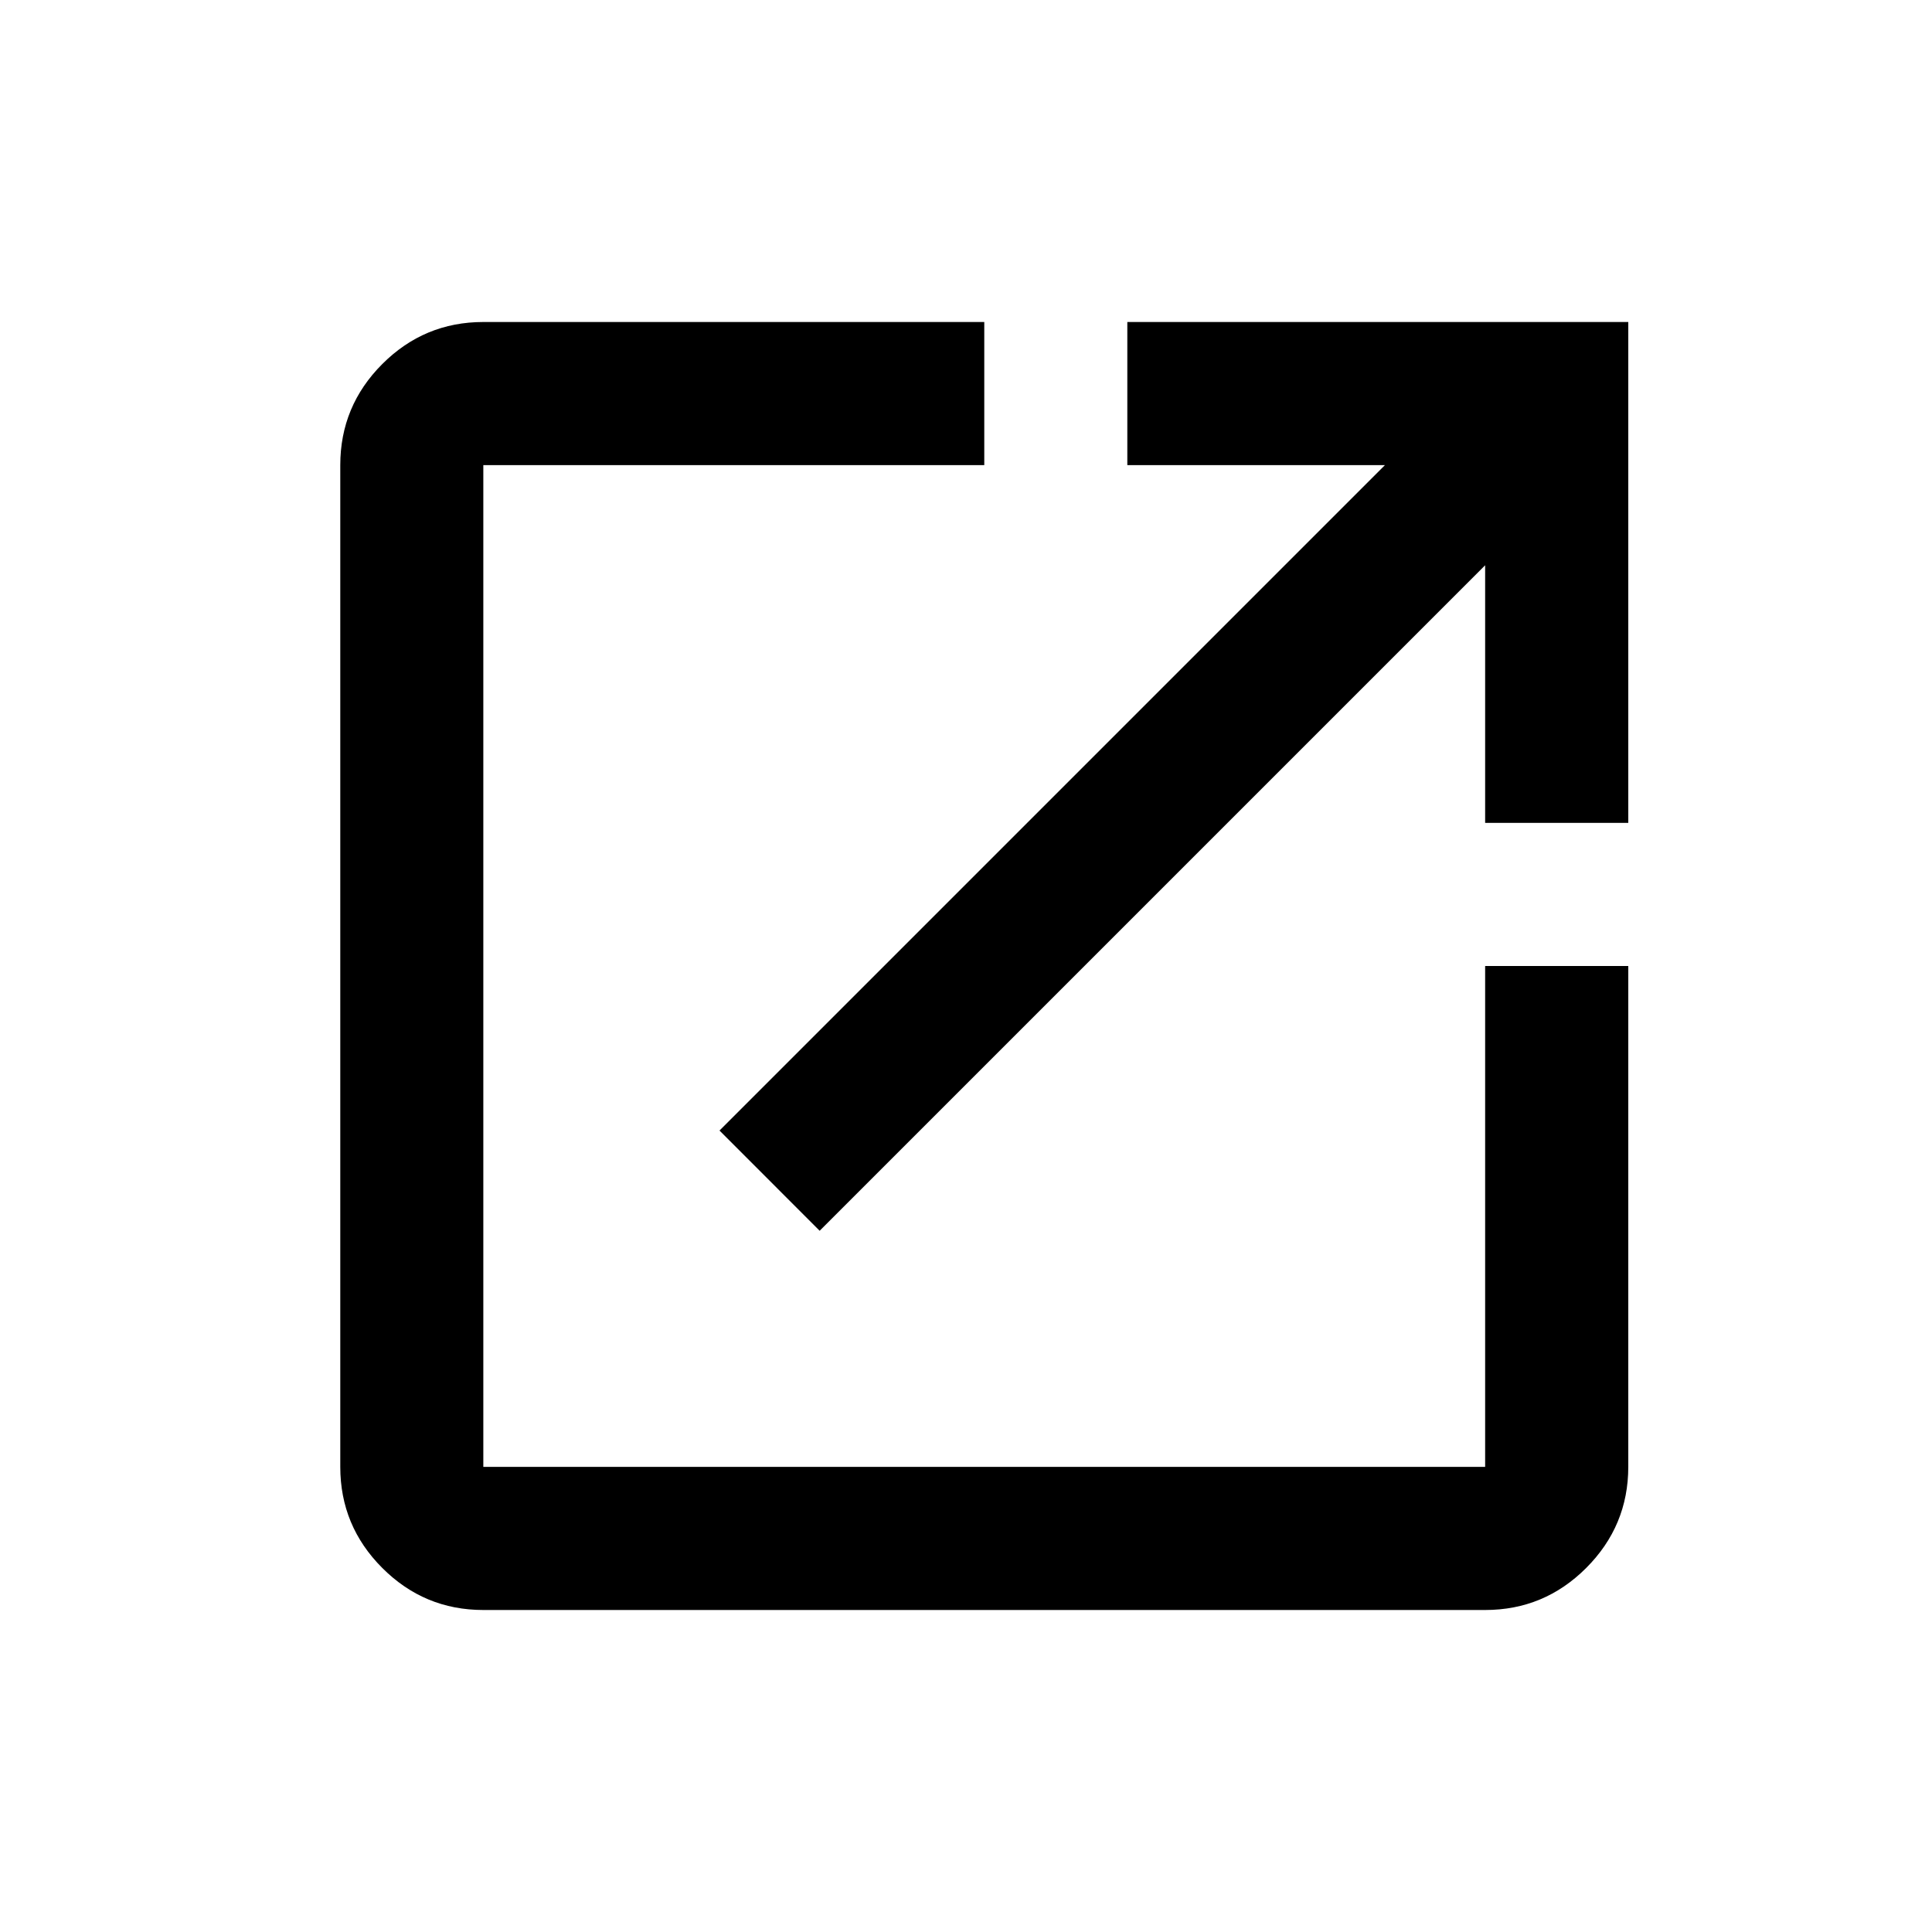
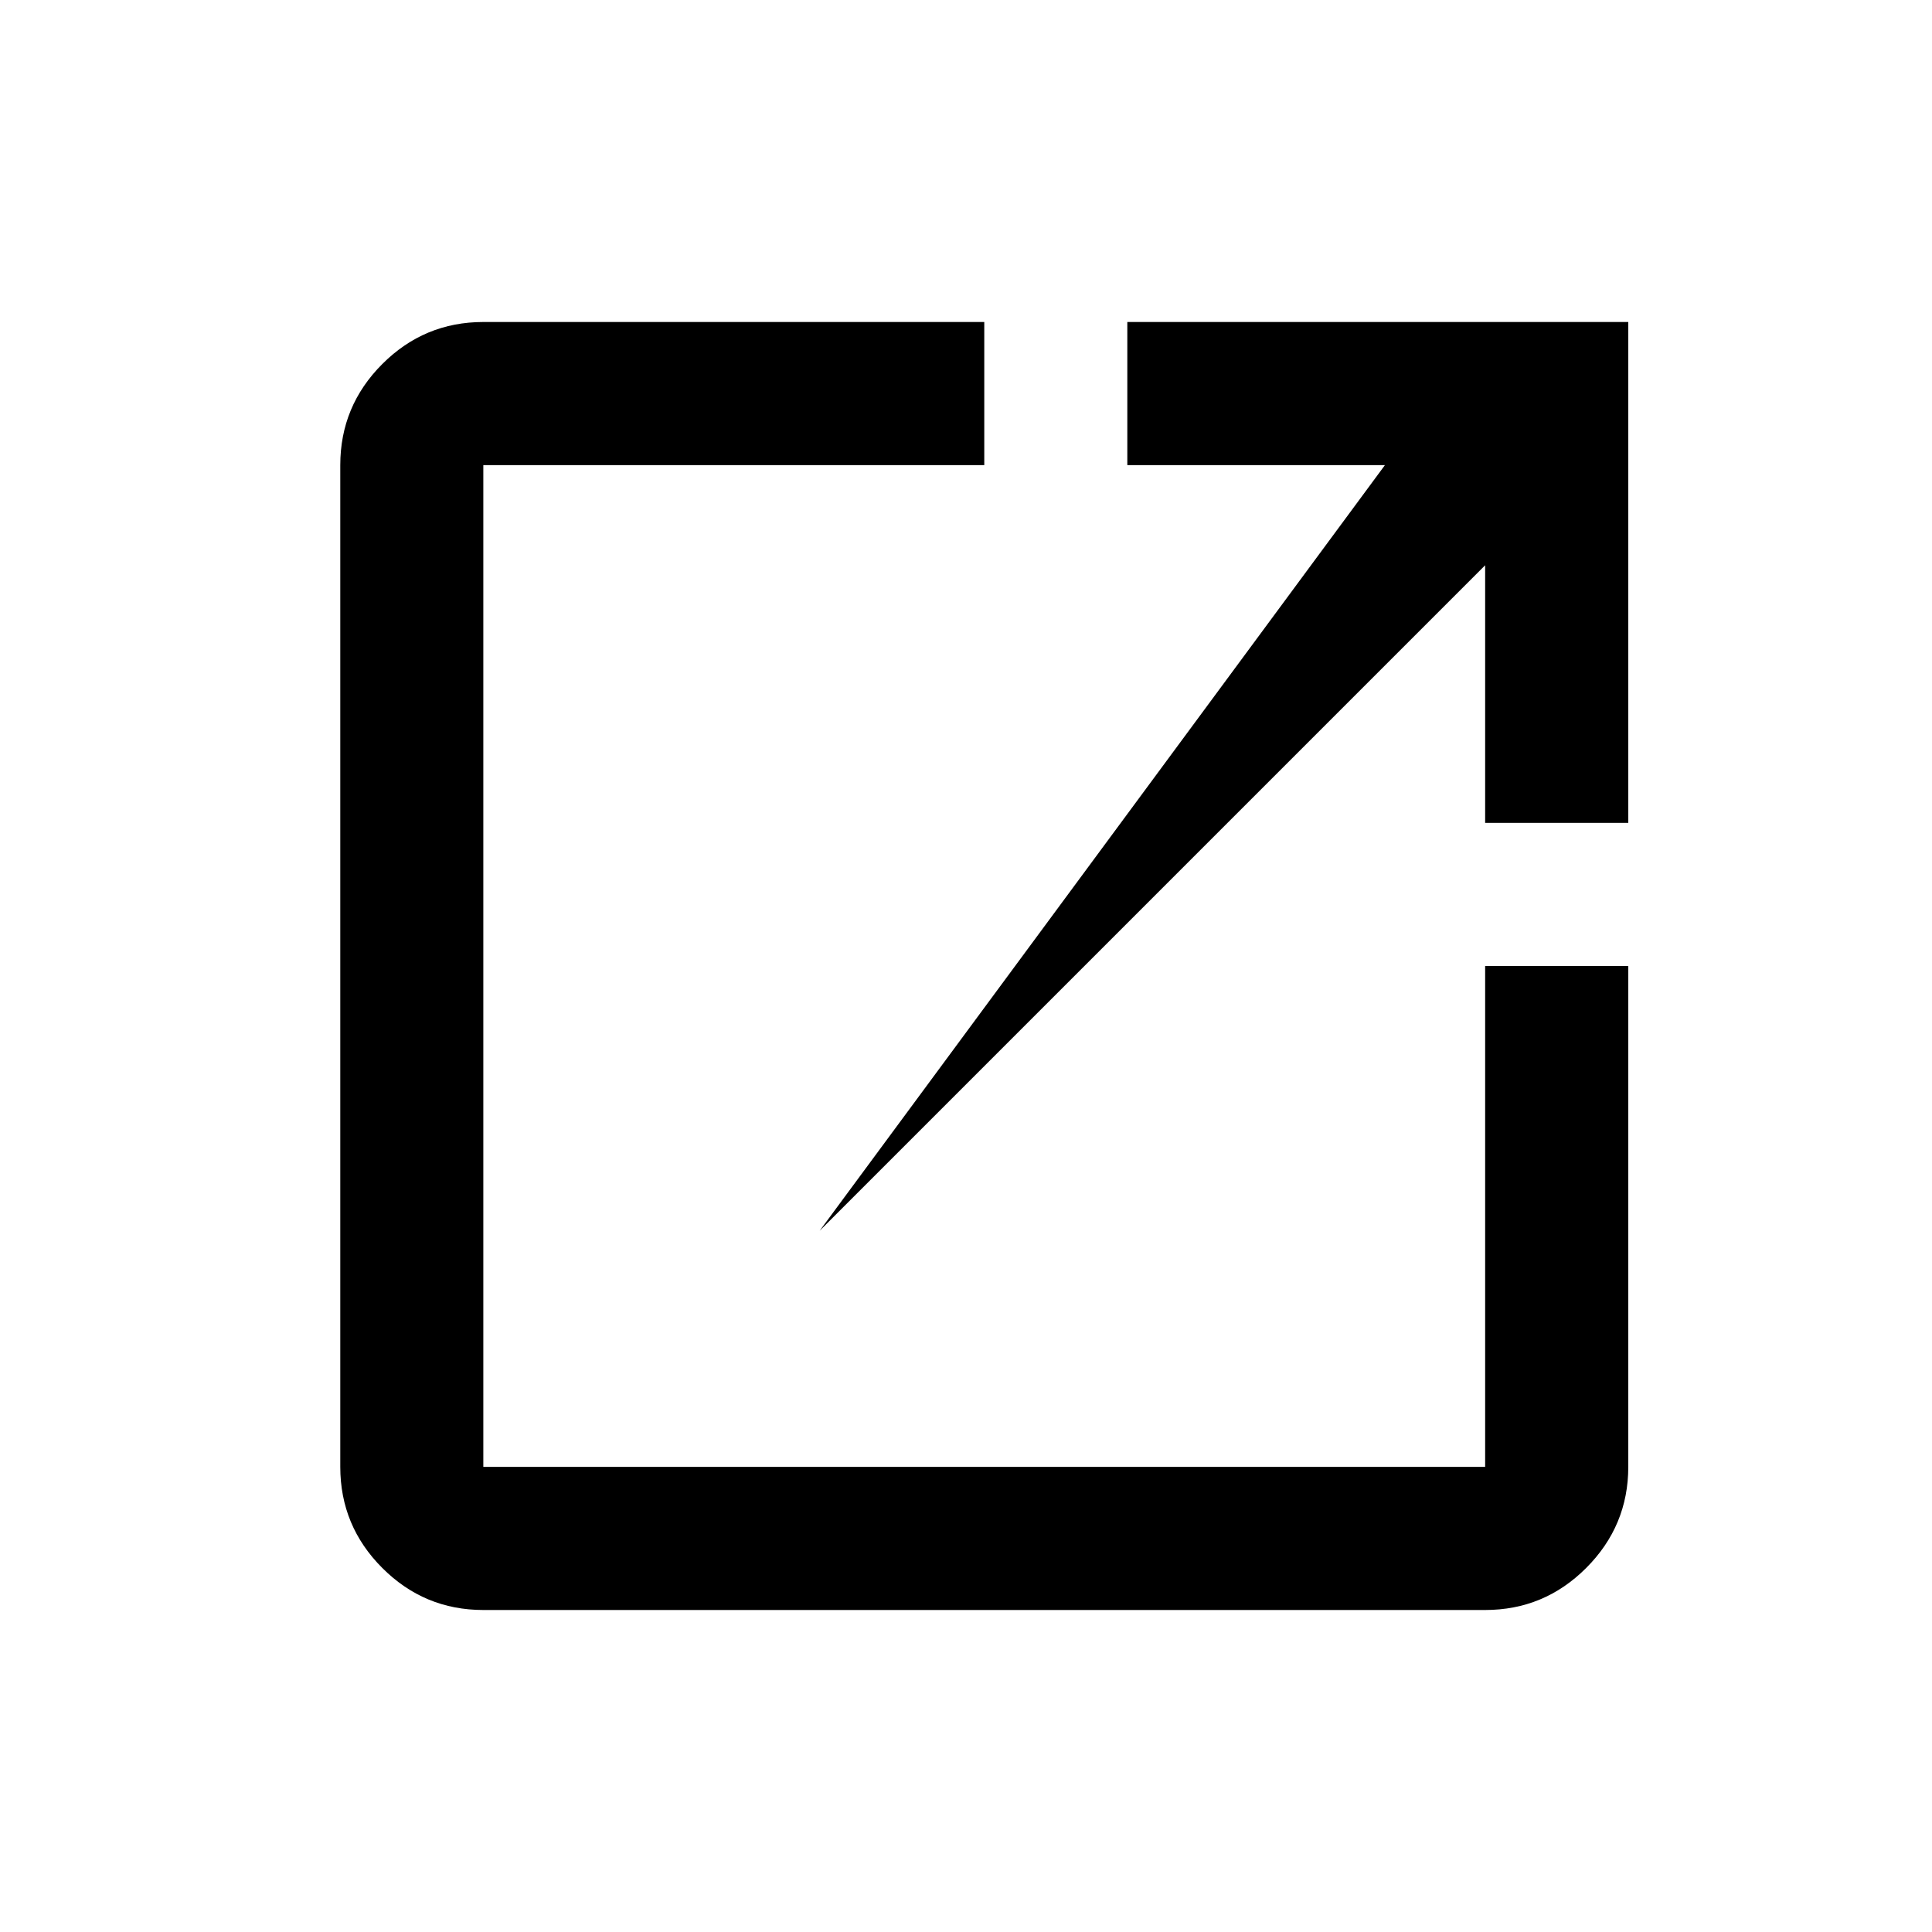
<svg xmlns="http://www.w3.org/2000/svg" width="24" height="24" viewBox="0 0 24 24" fill="none">
-   <path d="M6.004 20C5.515 20 5.097 19.826 4.749 19.478C4.401 19.13 4.227 18.711 4.227 18.222V5.778C4.227 5.289 4.401 4.87 4.749 4.522C5.097 4.174 5.515 4 6.004 4H12.227V5.778H6.004V18.222H18.449V12H20.227V18.222C20.227 18.711 20.052 19.13 19.704 19.478C19.356 19.826 18.938 20 18.449 20H6.004ZM10.182 15.289L8.938 14.044L17.204 5.778H14.004V4H20.227V10.222H18.449V7.022L10.182 15.289Z" fill="currentColor" />
+   <path d="M6.004 20C5.515 20 5.097 19.826 4.749 19.478C4.401 19.13 4.227 18.711 4.227 18.222V5.778C4.227 5.289 4.401 4.87 4.749 4.522C5.097 4.174 5.515 4 6.004 4H12.227V5.778H6.004V18.222H18.449V12H20.227V18.222C20.227 18.711 20.052 19.13 19.704 19.478C19.356 19.826 18.938 20 18.449 20H6.004ZM10.182 15.289L17.204 5.778H14.004V4H20.227V10.222H18.449V7.022L10.182 15.289Z" fill="currentColor" />
</svg>